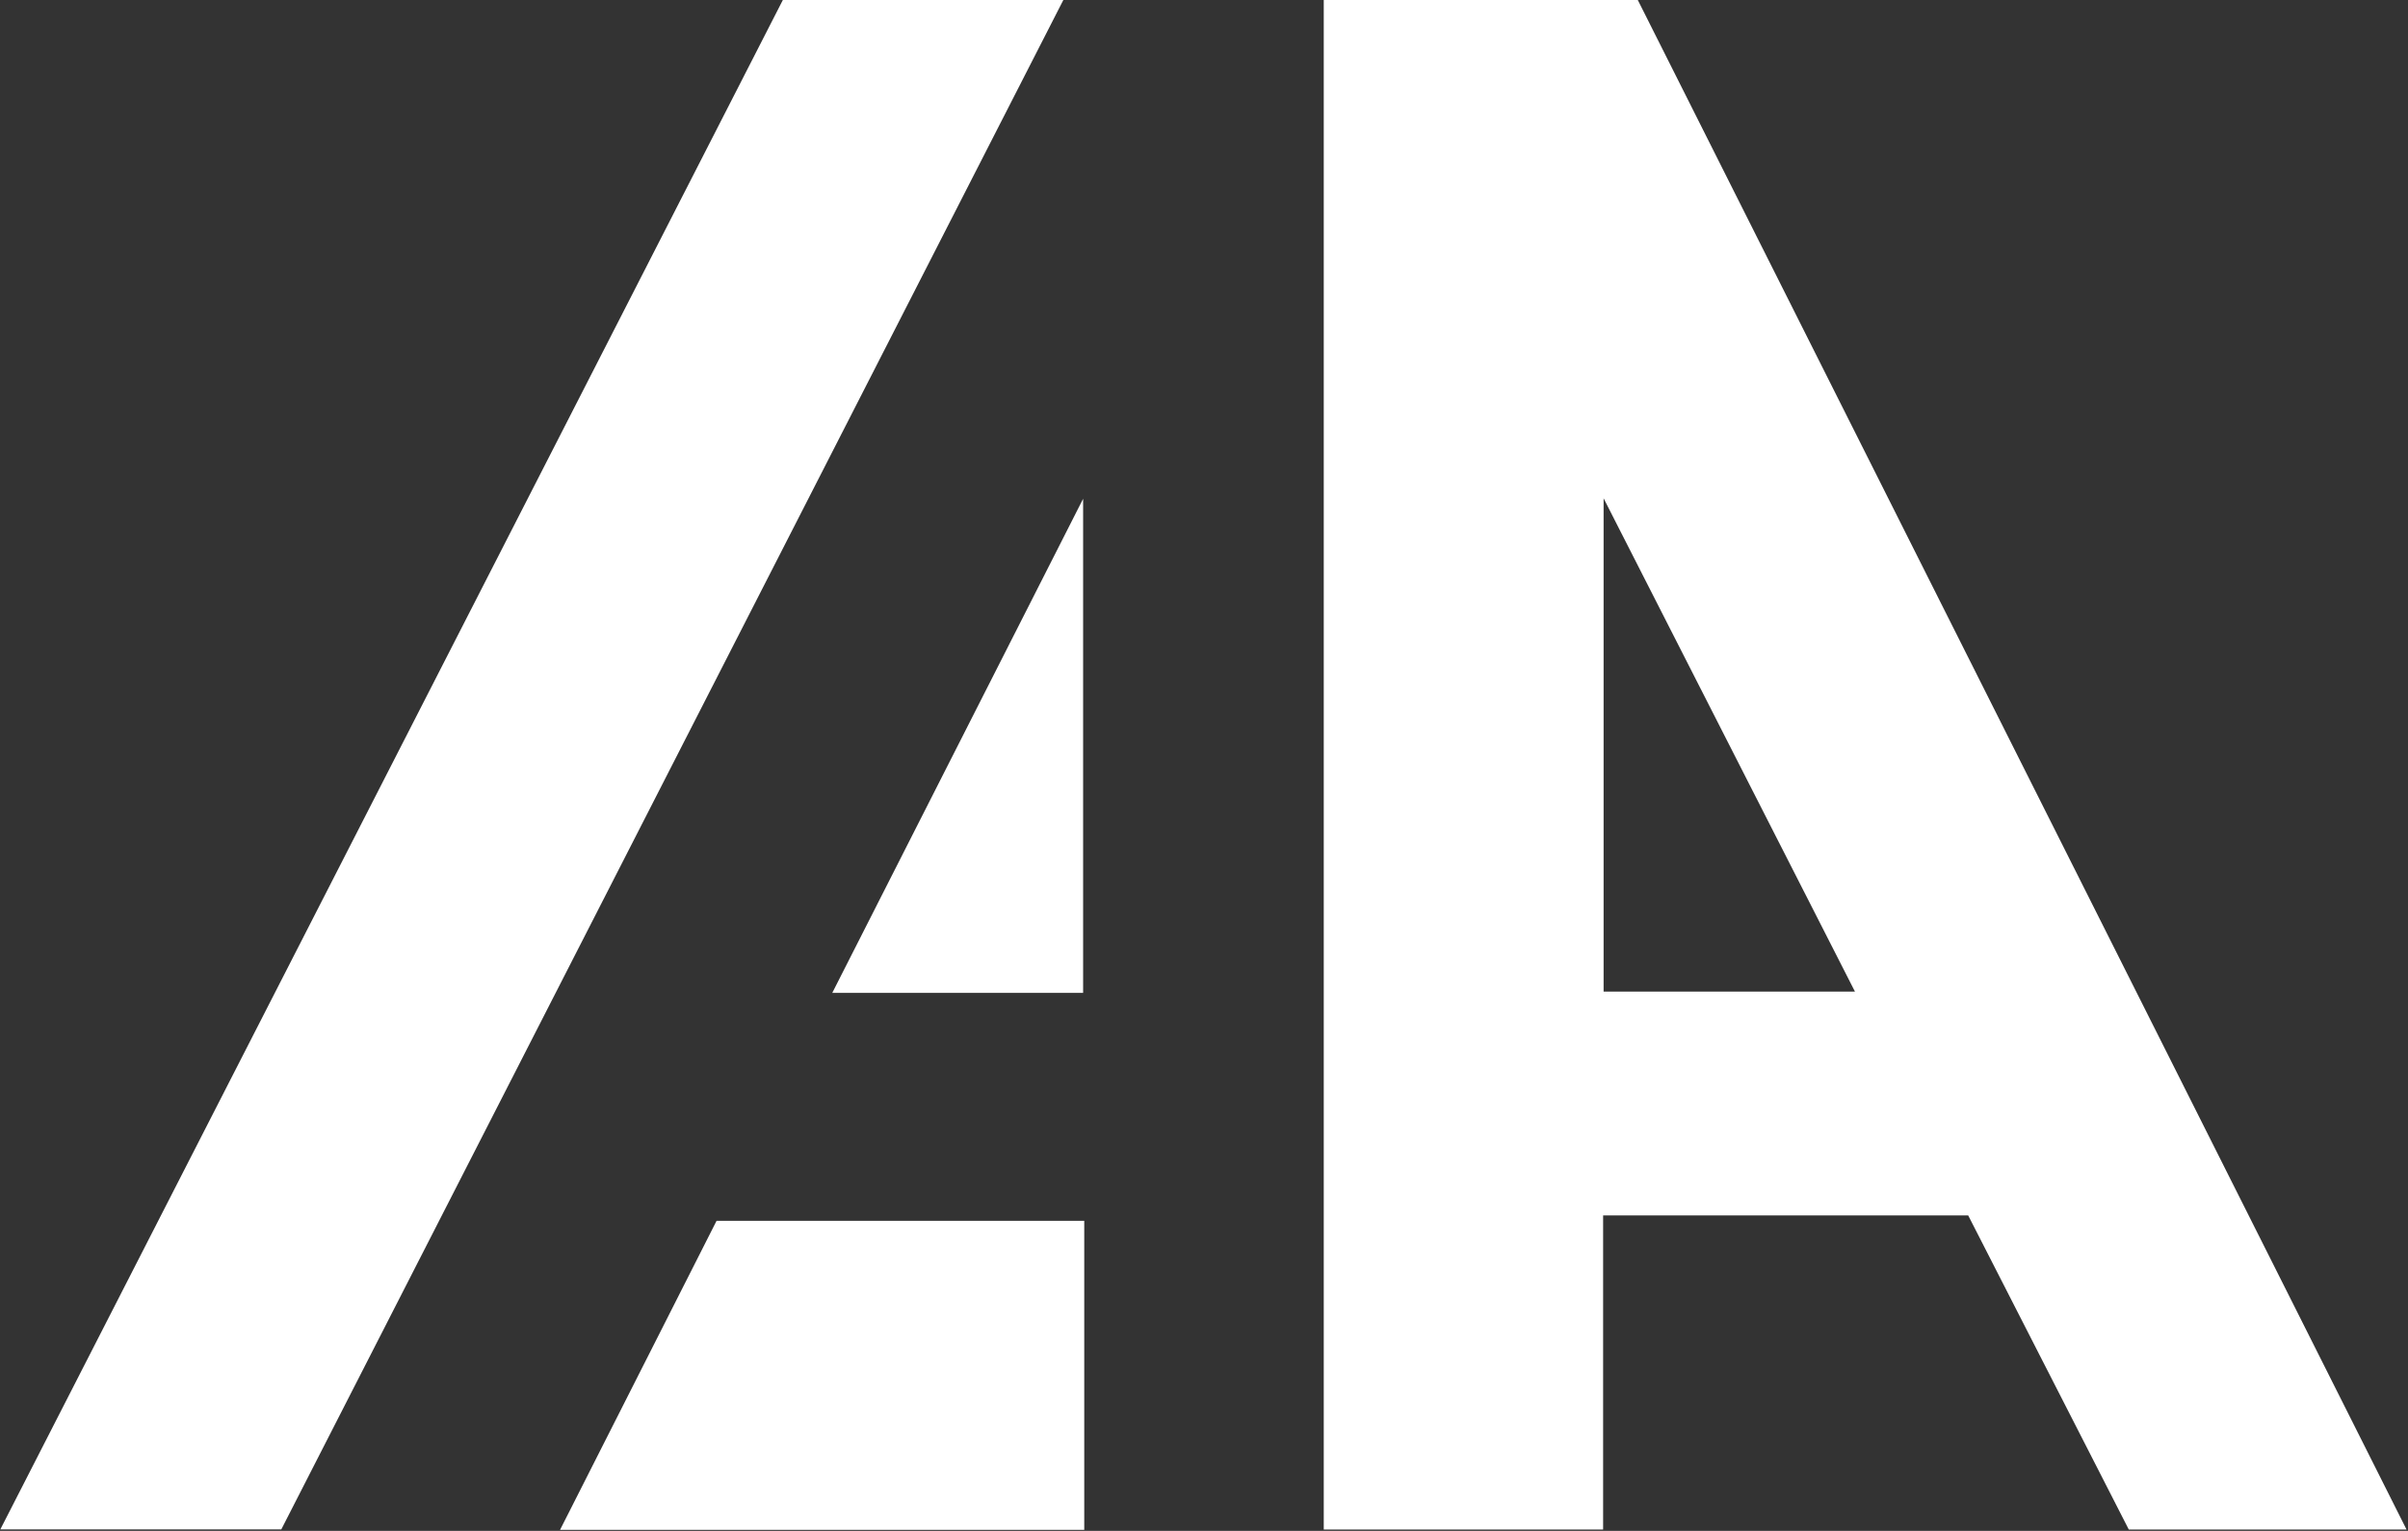
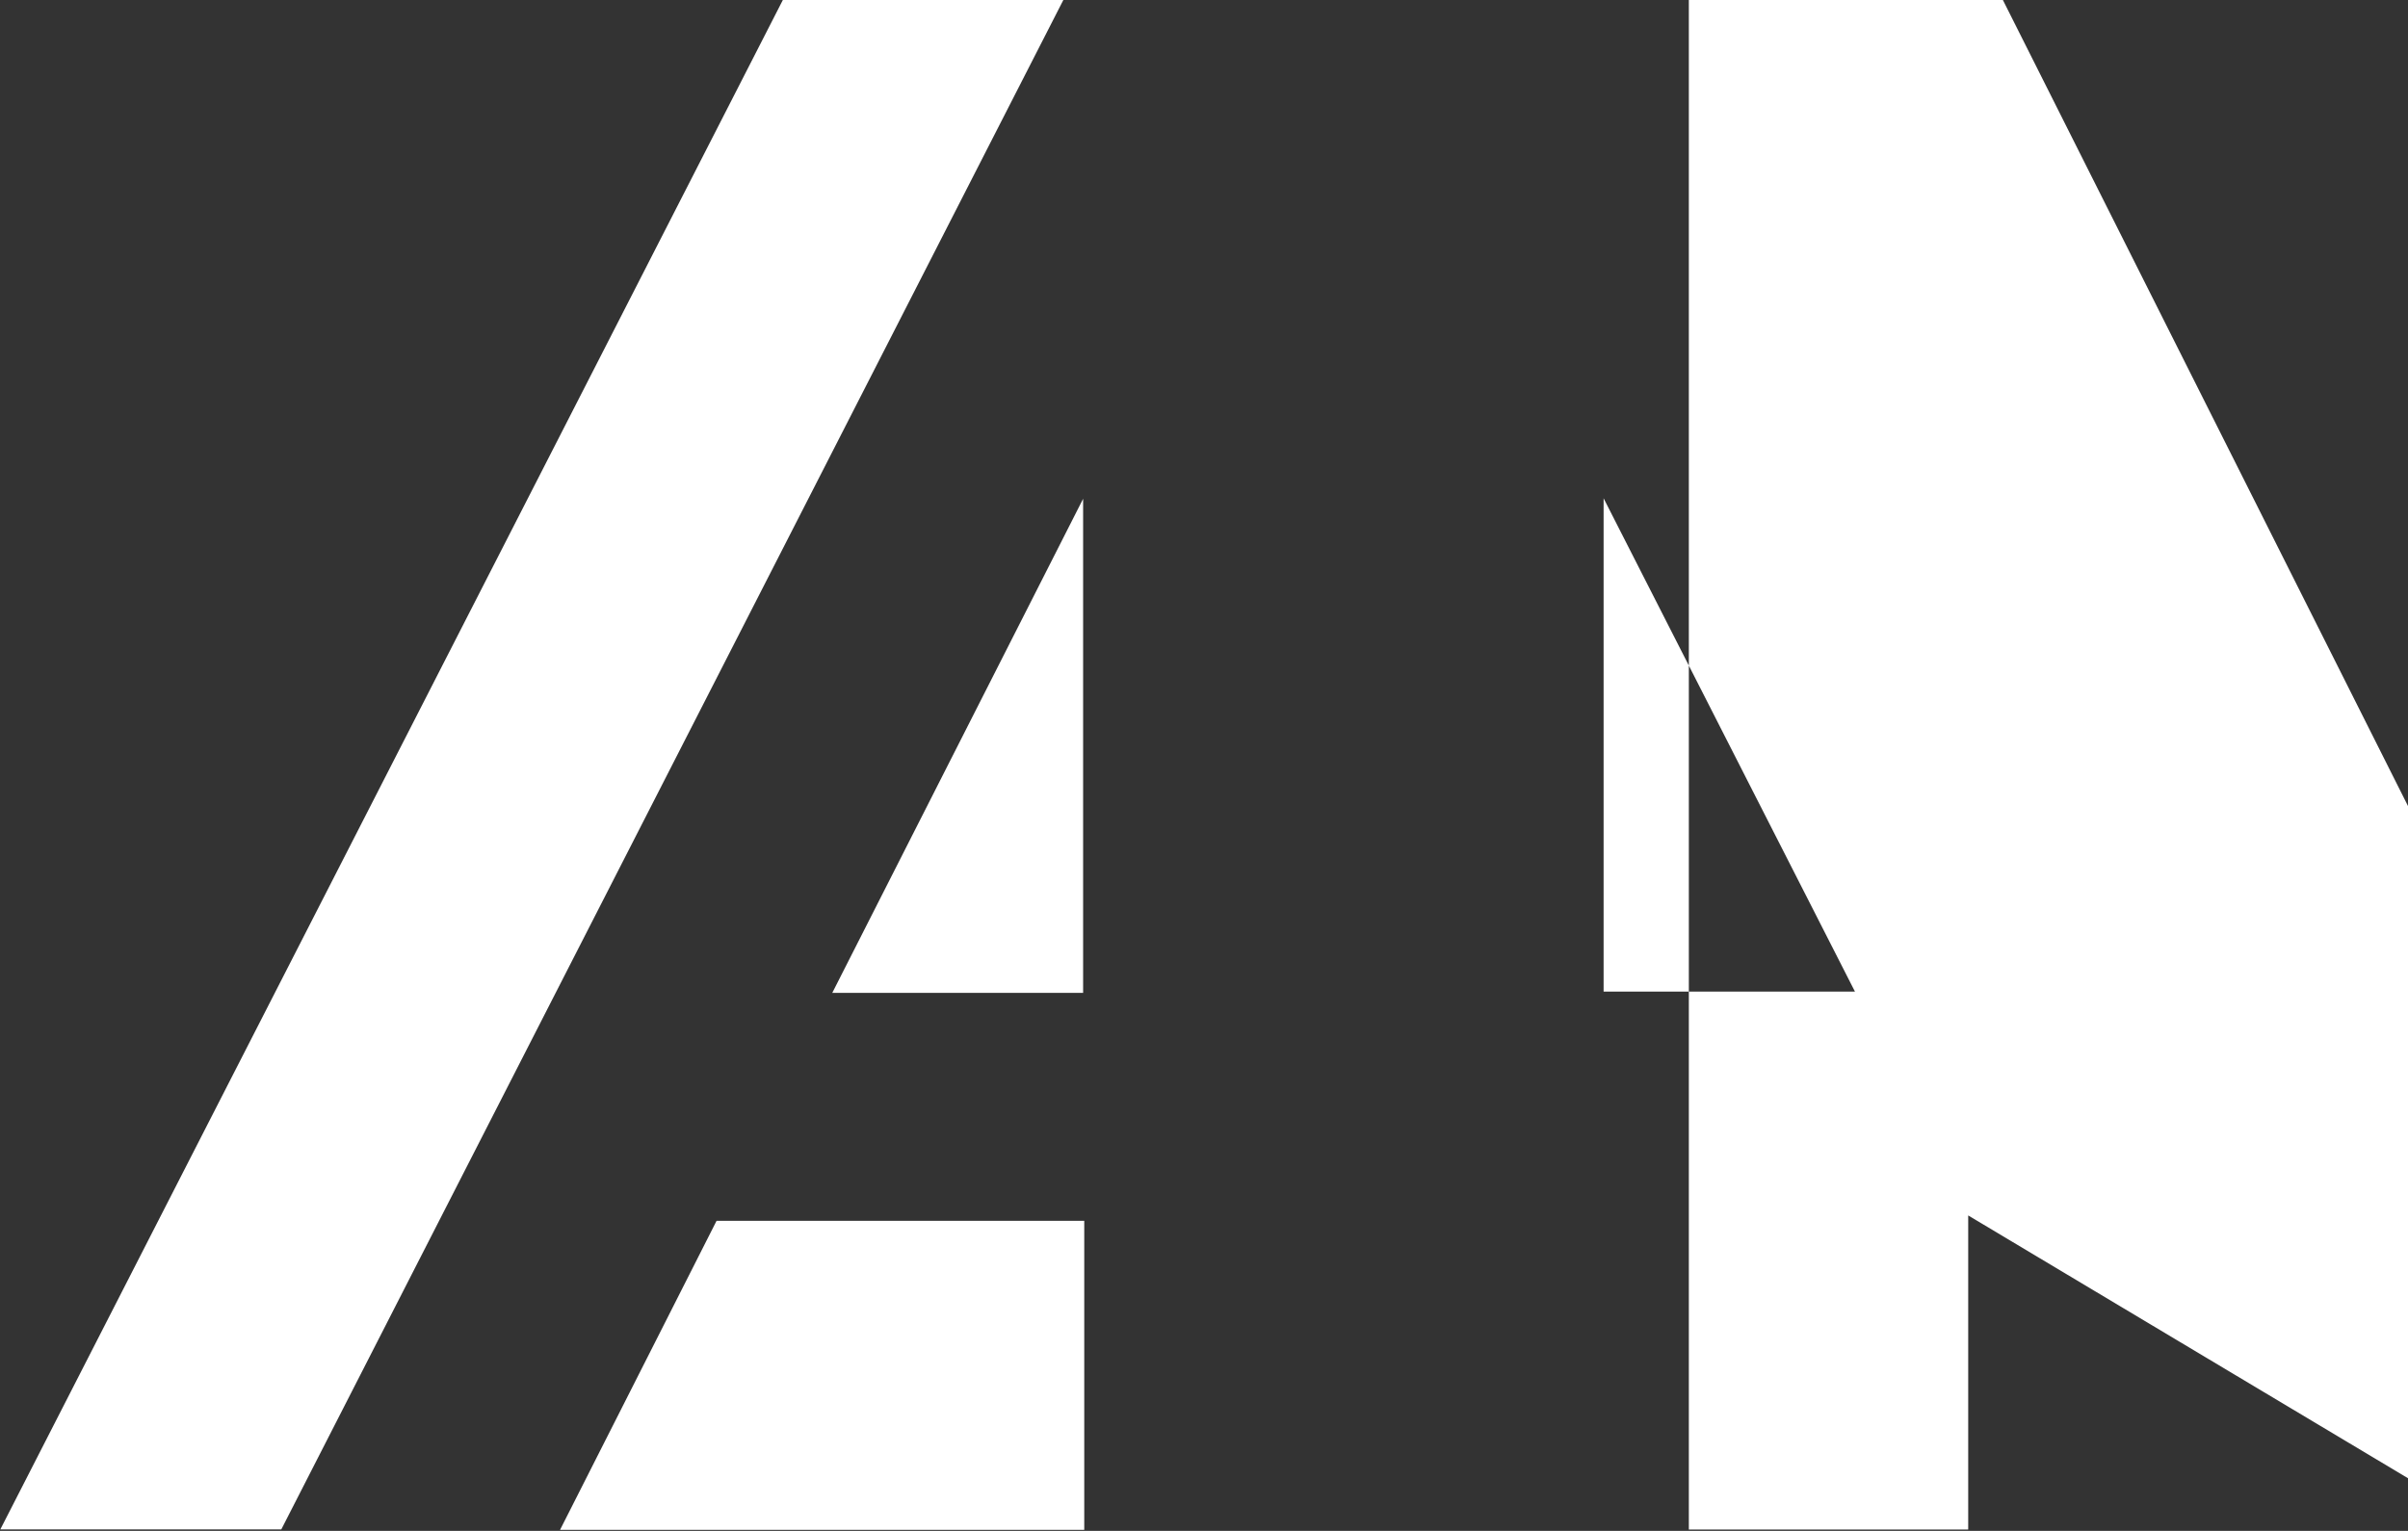
<svg xmlns="http://www.w3.org/2000/svg" version="1.2" viewBox="0 0 1486 945" width="1486" height="945">
  <rect x="0" y="0" width="1486" height="945" fill="#333333" stroke="none" />
  <title>IAA_BIG copy-svg</title>
  <style>
		.s0 { fill: #ffffff } 
	</style>
-   <path id="Layer" fill-rule="evenodd" class="s0" d="m483.1 0h173.1l-482.6 944.1h-173.4zm731.5 750.3h-225.3v193.9h-172.4v-944.2h193.8l474.4 944.2h-171.4zm-225-442.7v304.5h155.1zm-321.2 305.3h-154.8l154.8-305zm-226.2 140.7h226.9v190.8h-323.5z" />
+   <path id="Layer" fill-rule="evenodd" class="s0" d="m483.1 0h173.1l-482.6 944.1h-173.4zm731.5 750.3v193.9h-172.4v-944.2h193.8l474.4 944.2h-171.4zm-225-442.7v304.5h155.1zm-321.2 305.3h-154.8l154.8-305zm-226.2 140.7h226.9v190.8h-323.5z" />
</svg>